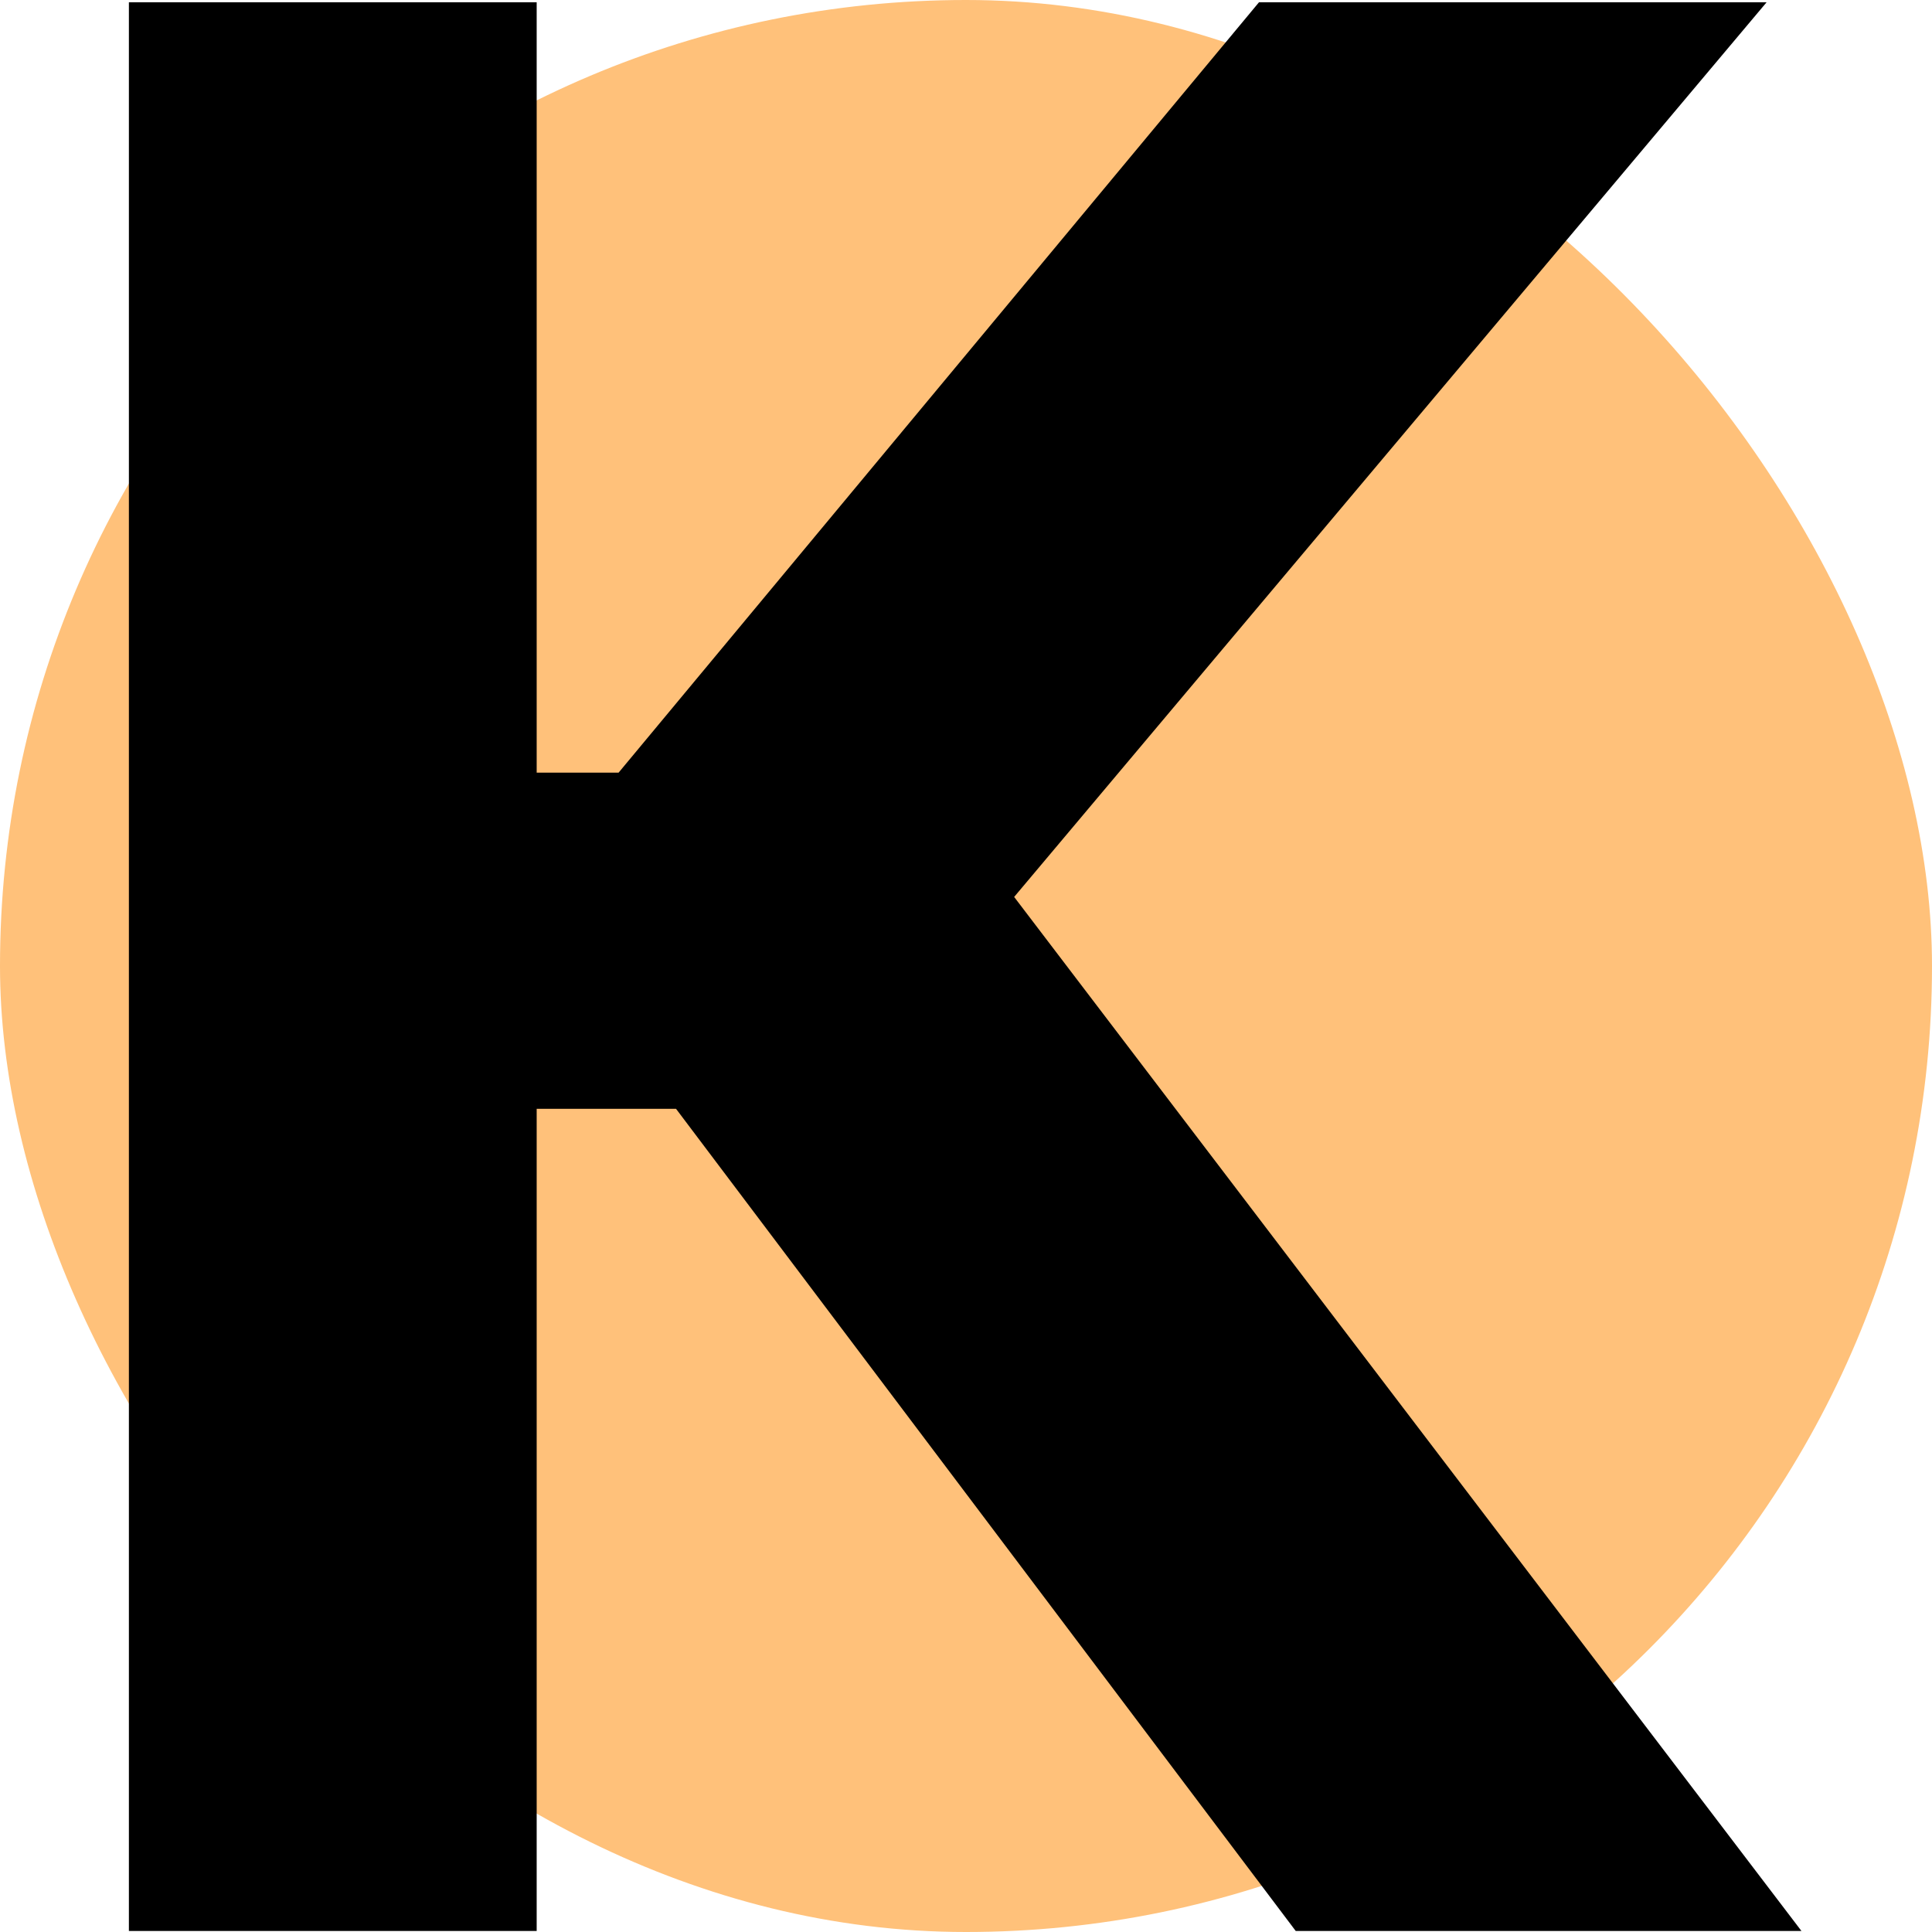
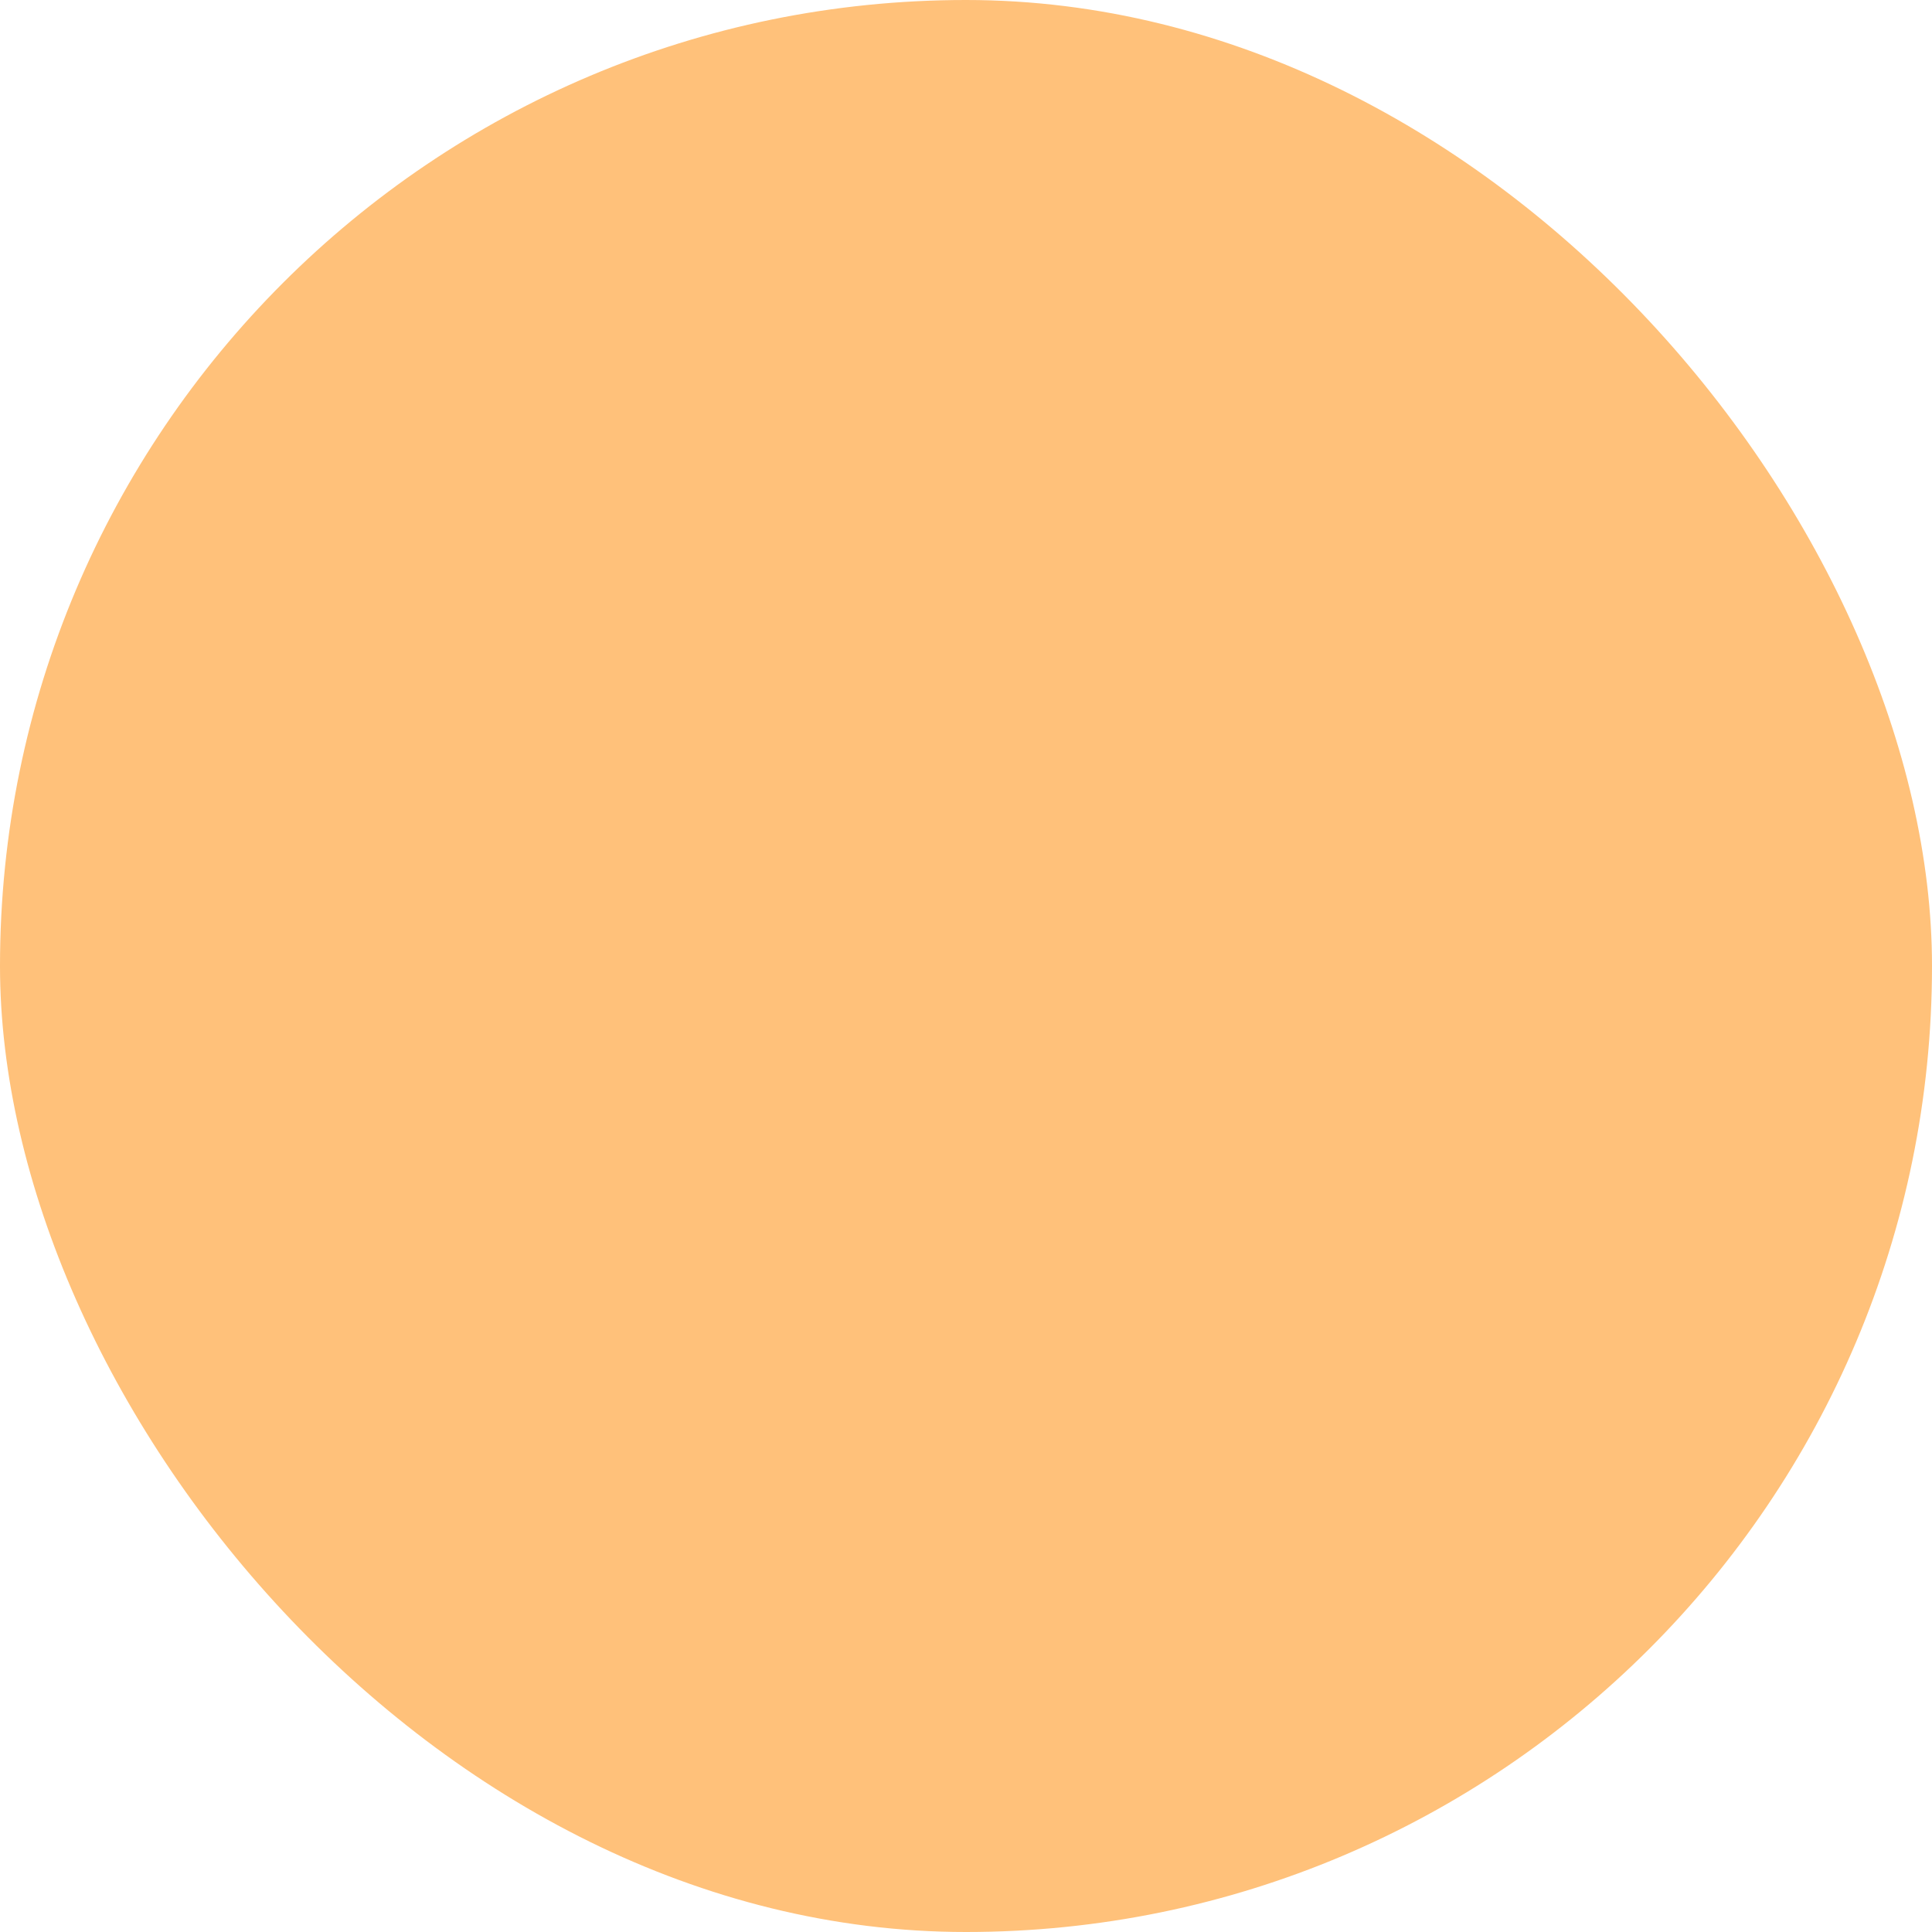
<svg xmlns="http://www.w3.org/2000/svg" version="1.1" width="1000" height="1000">
  <rect width="1000" height="1000" rx="500" ry="500" fill="#ffc17a" />
  <g transform="matrix(2.681,0,0,2.681,66.409,-0.535)">
    <svg version="1.1" width="324" height="373">
      <svg width="324" height="373" viewBox="0 0 324 373" fill="none">
-         <path d="M225.386 373L105.75 214.273H78.841V373H0.114V0.636H78.841V149.364H94.659L218.295 0.636H316.295L171.023 173.364L323.023 373H225.386Z" fill="black" />
-       </svg>
+         </svg>
    </svg>
  </g>
</svg>